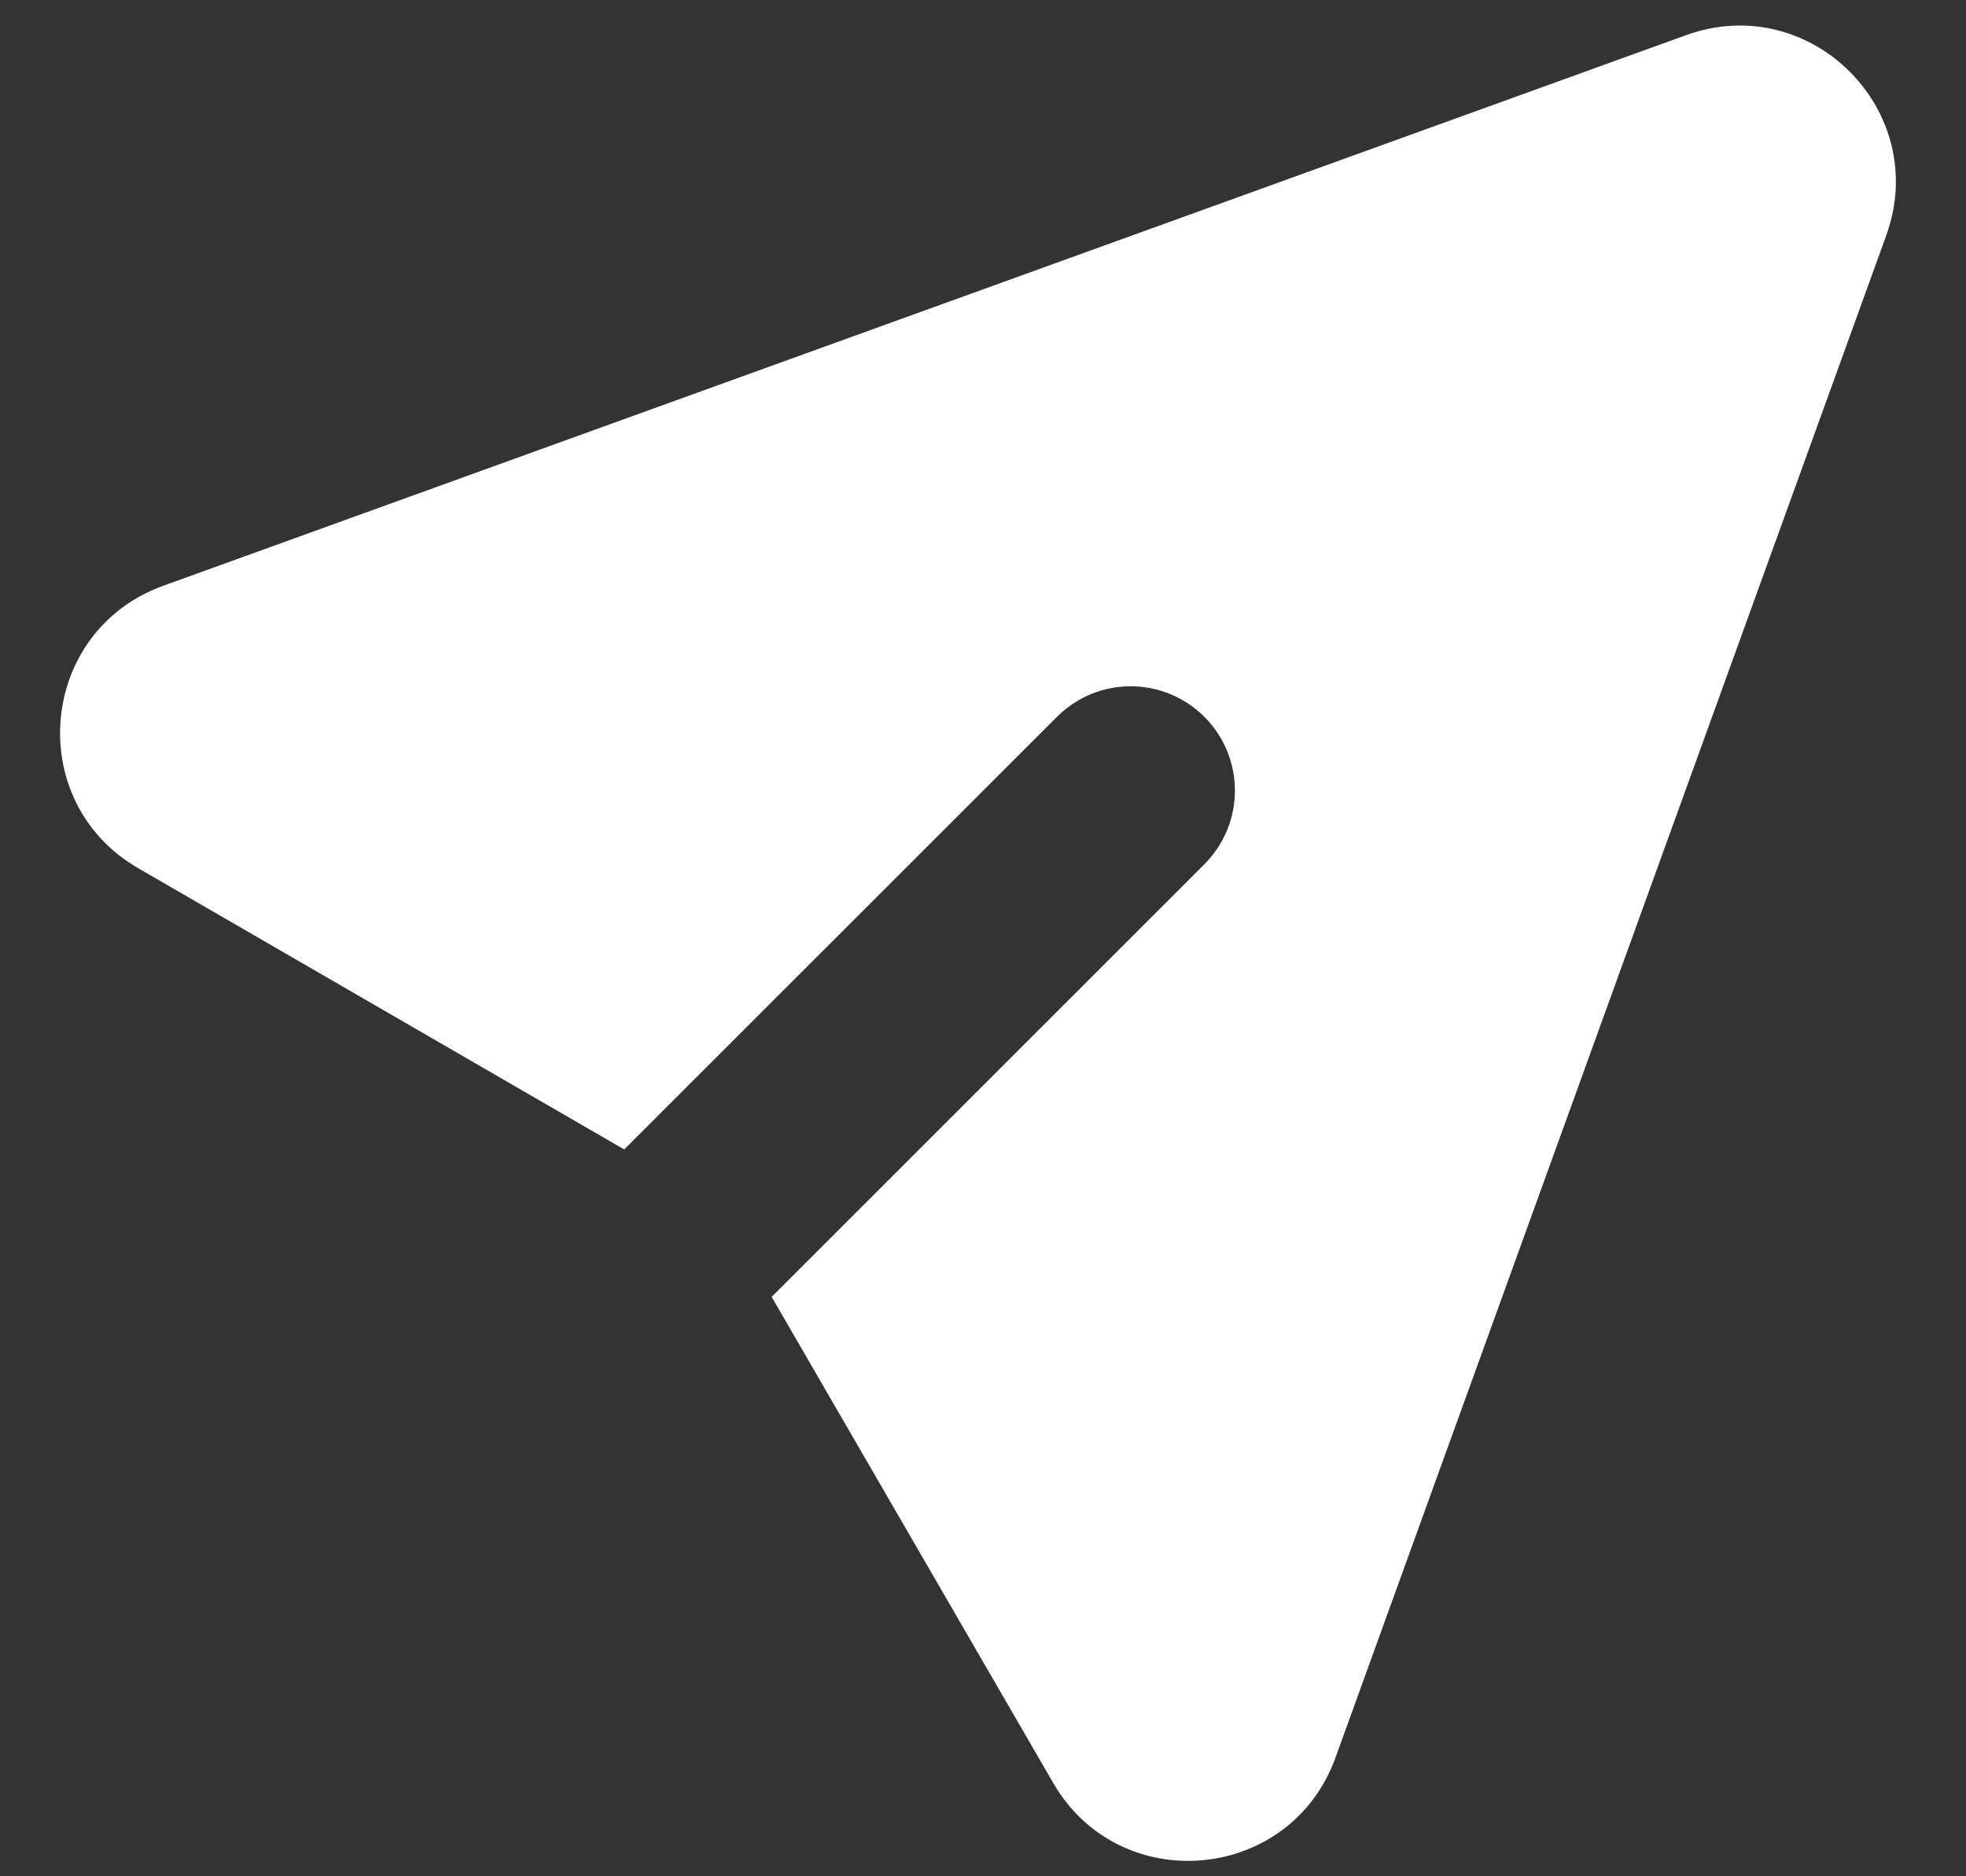
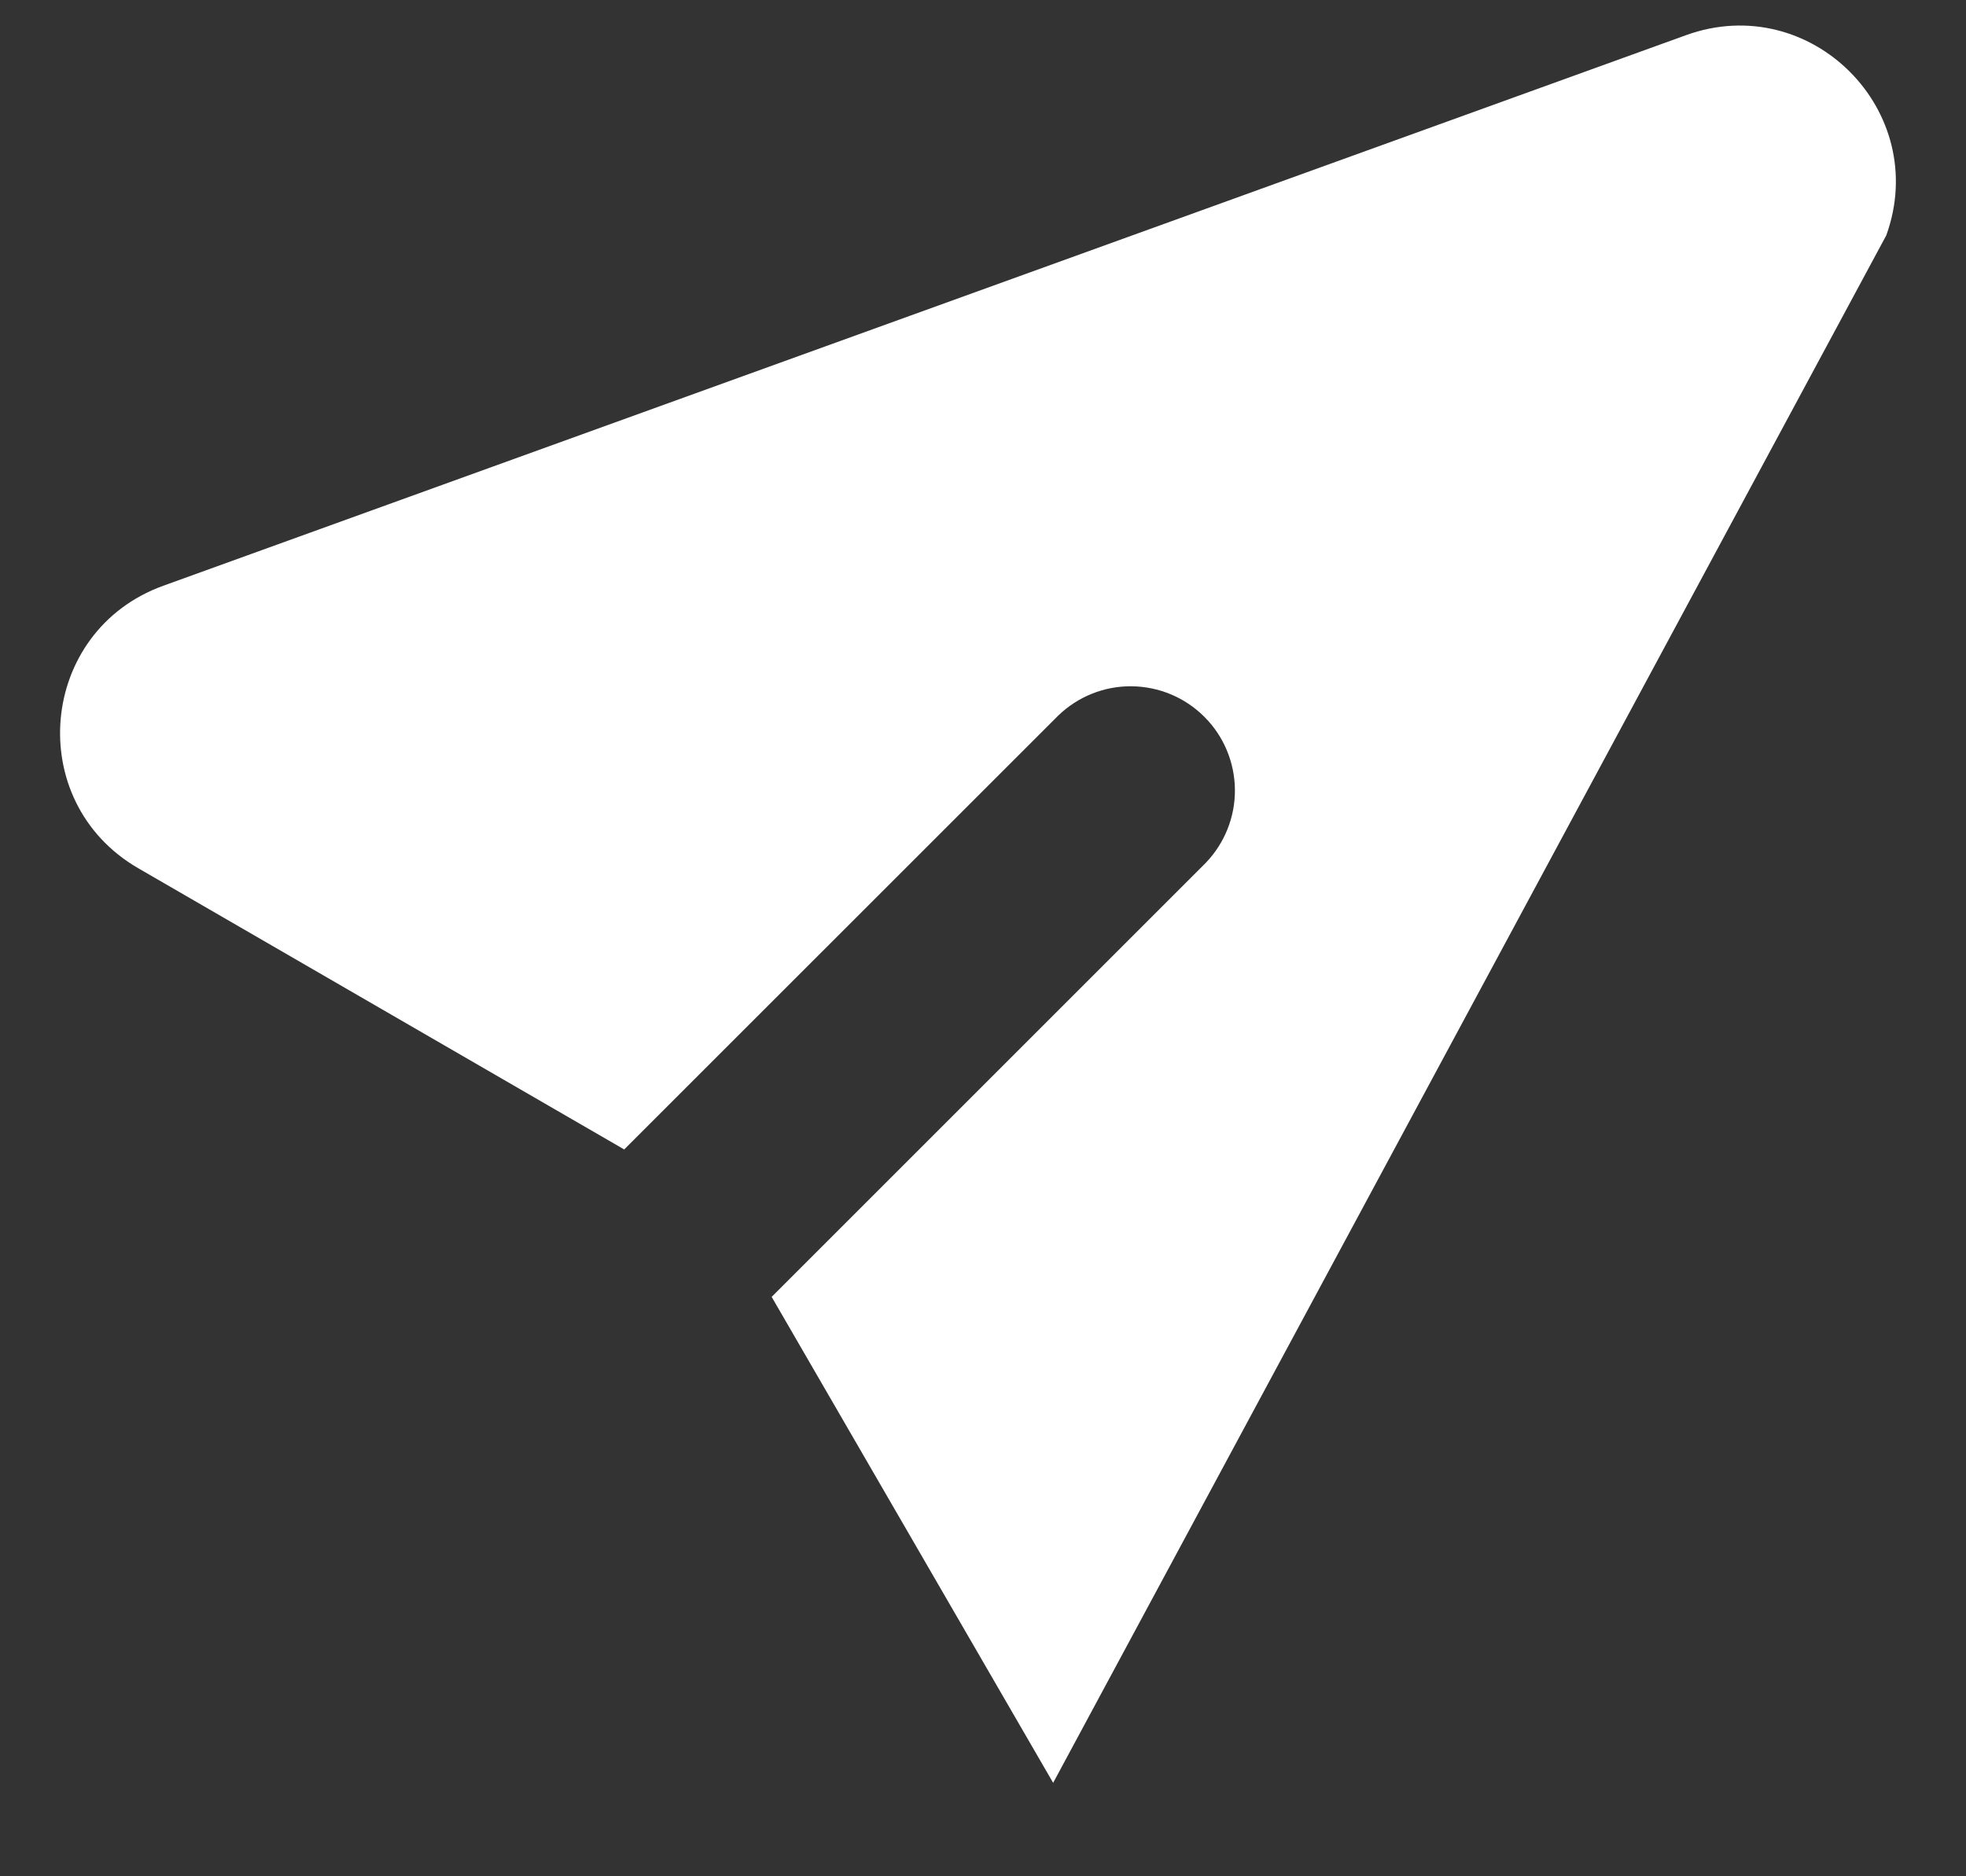
<svg xmlns="http://www.w3.org/2000/svg" width="22" height="21" viewBox="0 0 22 21" fill="none">
  <rect x="0" y="0" width="22" height="21" fill="#333333" stroke="none" />
-   <path d="M21.108 2.634C21.611 1.24 20.261 -0.111 18.866 0.394L1.827 6.556C0.428 7.062 0.259 8.971 1.546 9.717L6.985 12.865L11.842 8.009C12.062 7.796 12.357 7.678 12.662 7.681C12.968 7.684 13.261 7.806 13.477 8.023C13.694 8.239 13.816 8.532 13.819 8.838C13.822 9.143 13.704 9.438 13.492 9.658L8.635 14.515L11.785 19.954C12.529 21.241 14.438 21.071 14.944 19.673L21.108 2.634Z" fill="white" />
+   <path d="M21.108 2.634C21.611 1.24 20.261 -0.111 18.866 0.394L1.827 6.556C0.428 7.062 0.259 8.971 1.546 9.717L6.985 12.865L11.842 8.009C12.062 7.796 12.357 7.678 12.662 7.681C12.968 7.684 13.261 7.806 13.477 8.023C13.694 8.239 13.816 8.532 13.819 8.838C13.822 9.143 13.704 9.438 13.492 9.658L8.635 14.515L11.785 19.954L21.108 2.634Z" fill="white" />
</svg>